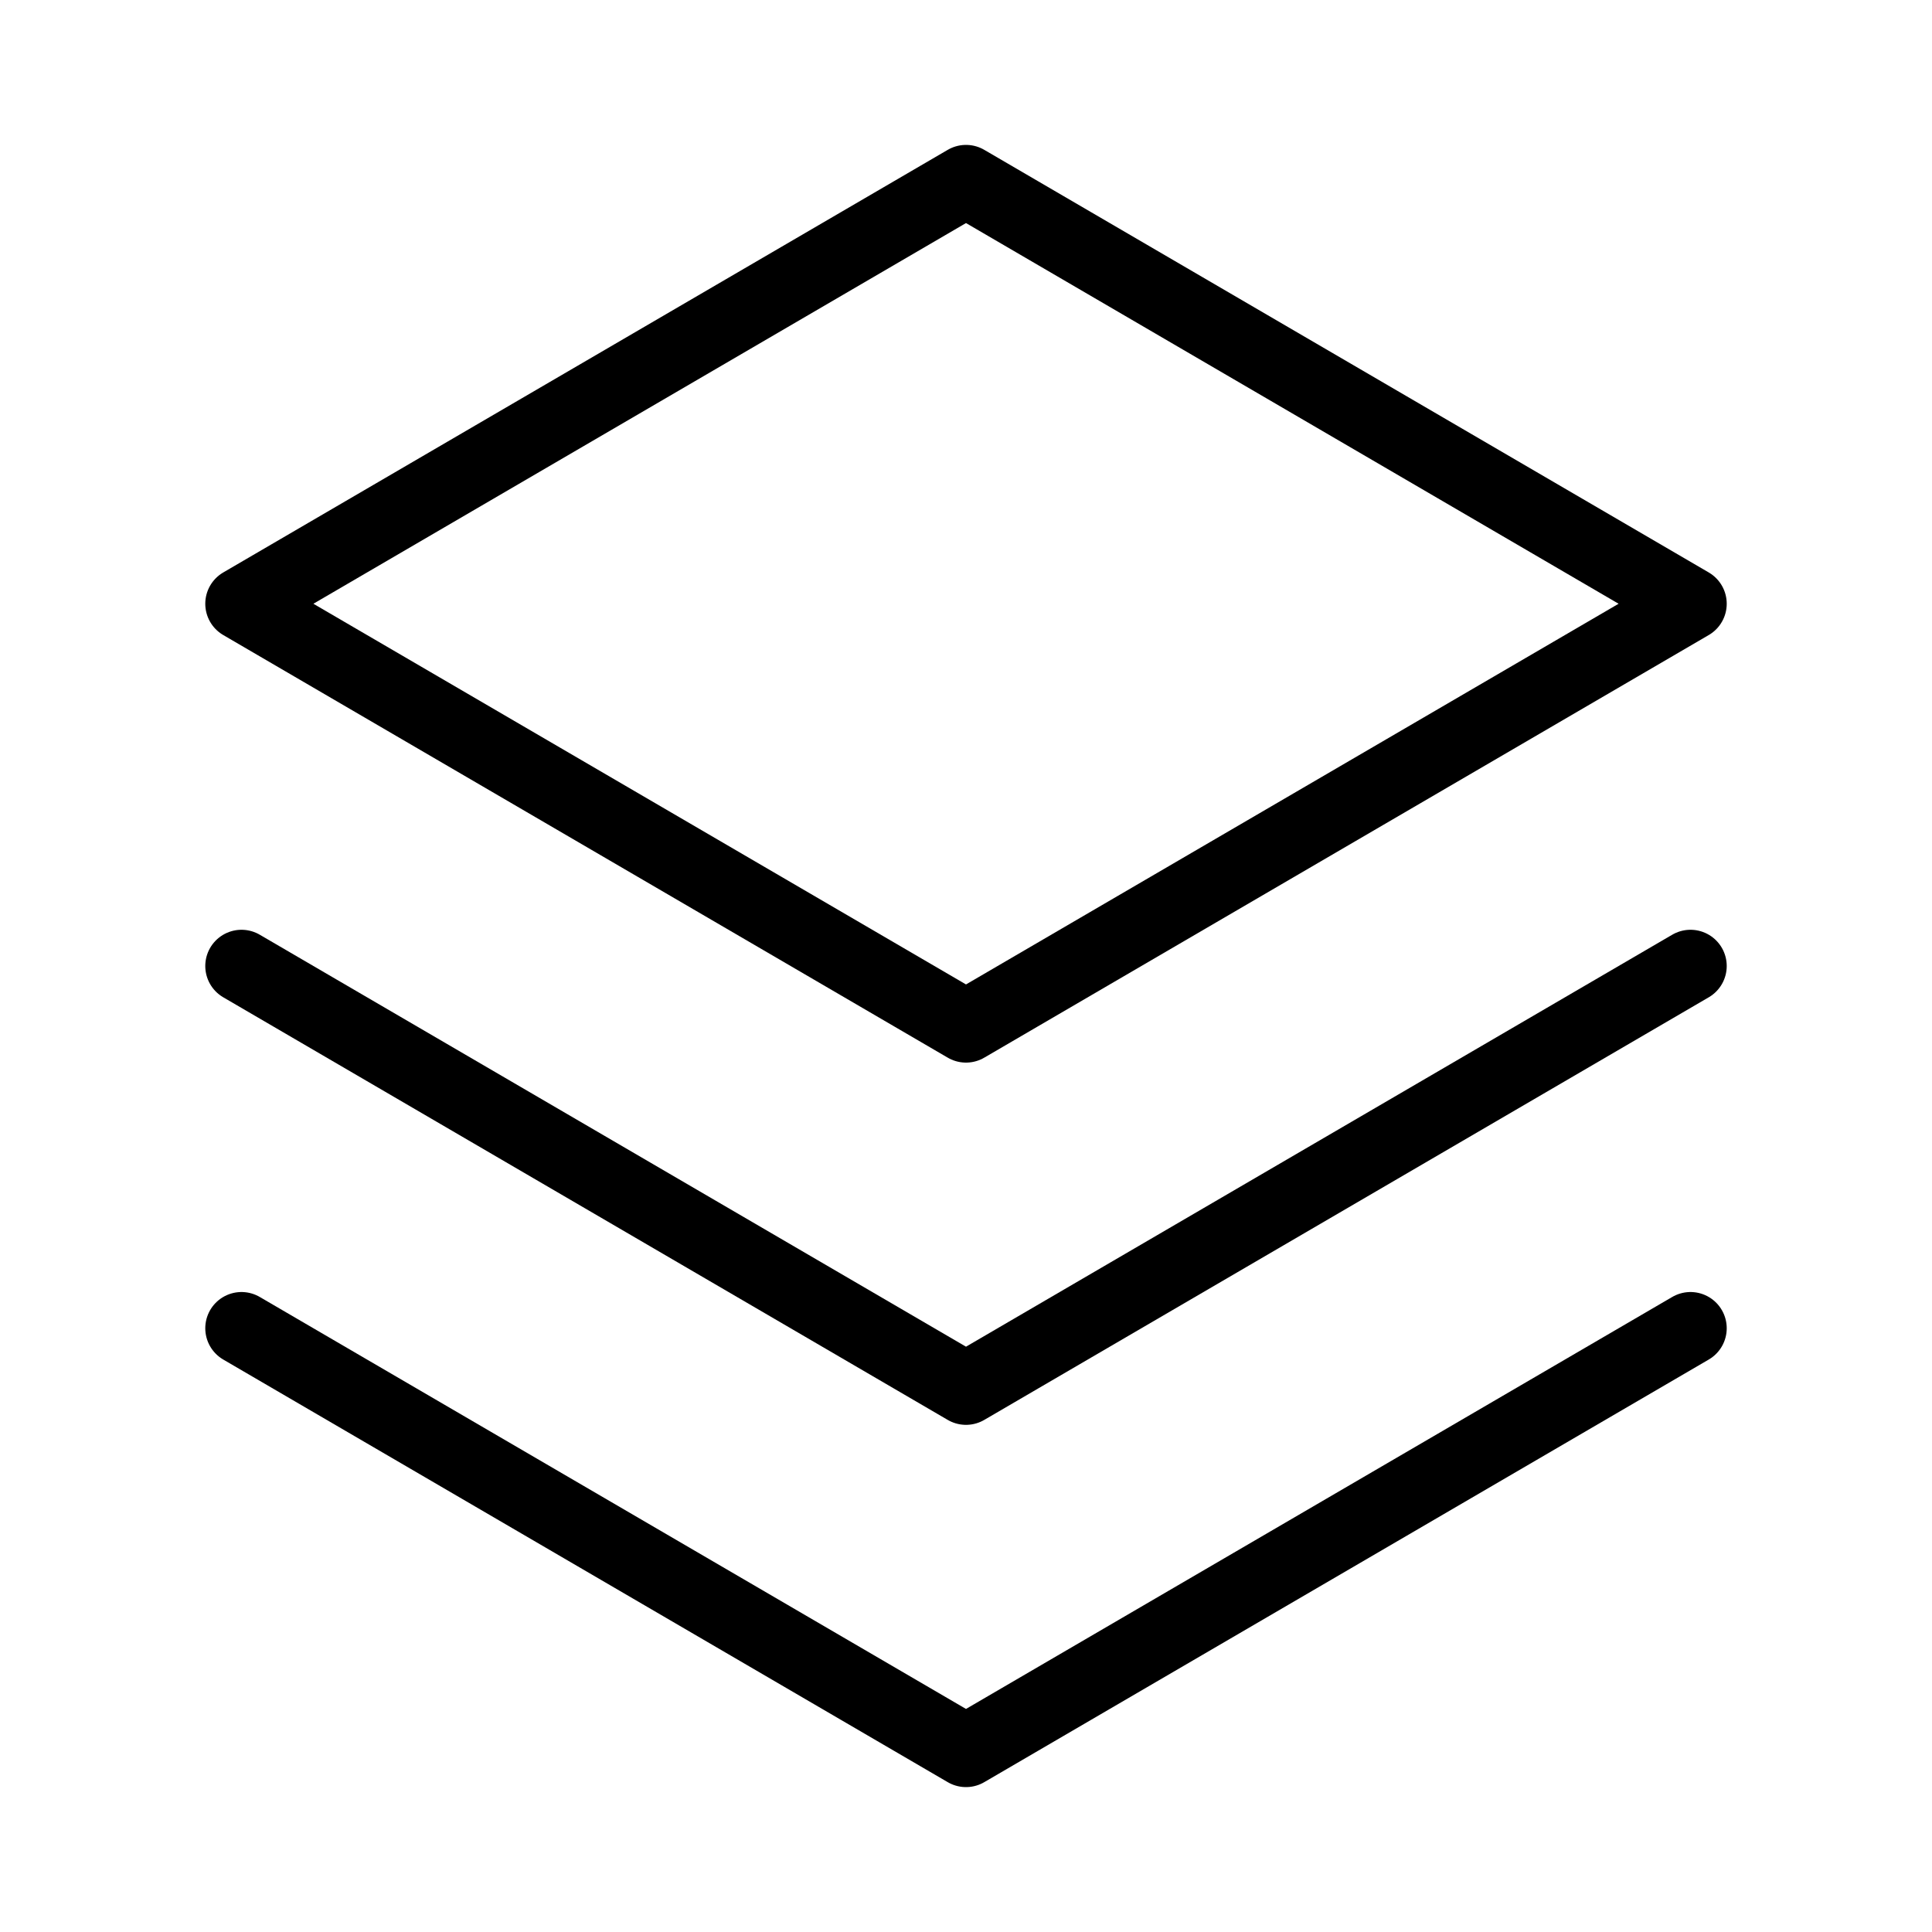
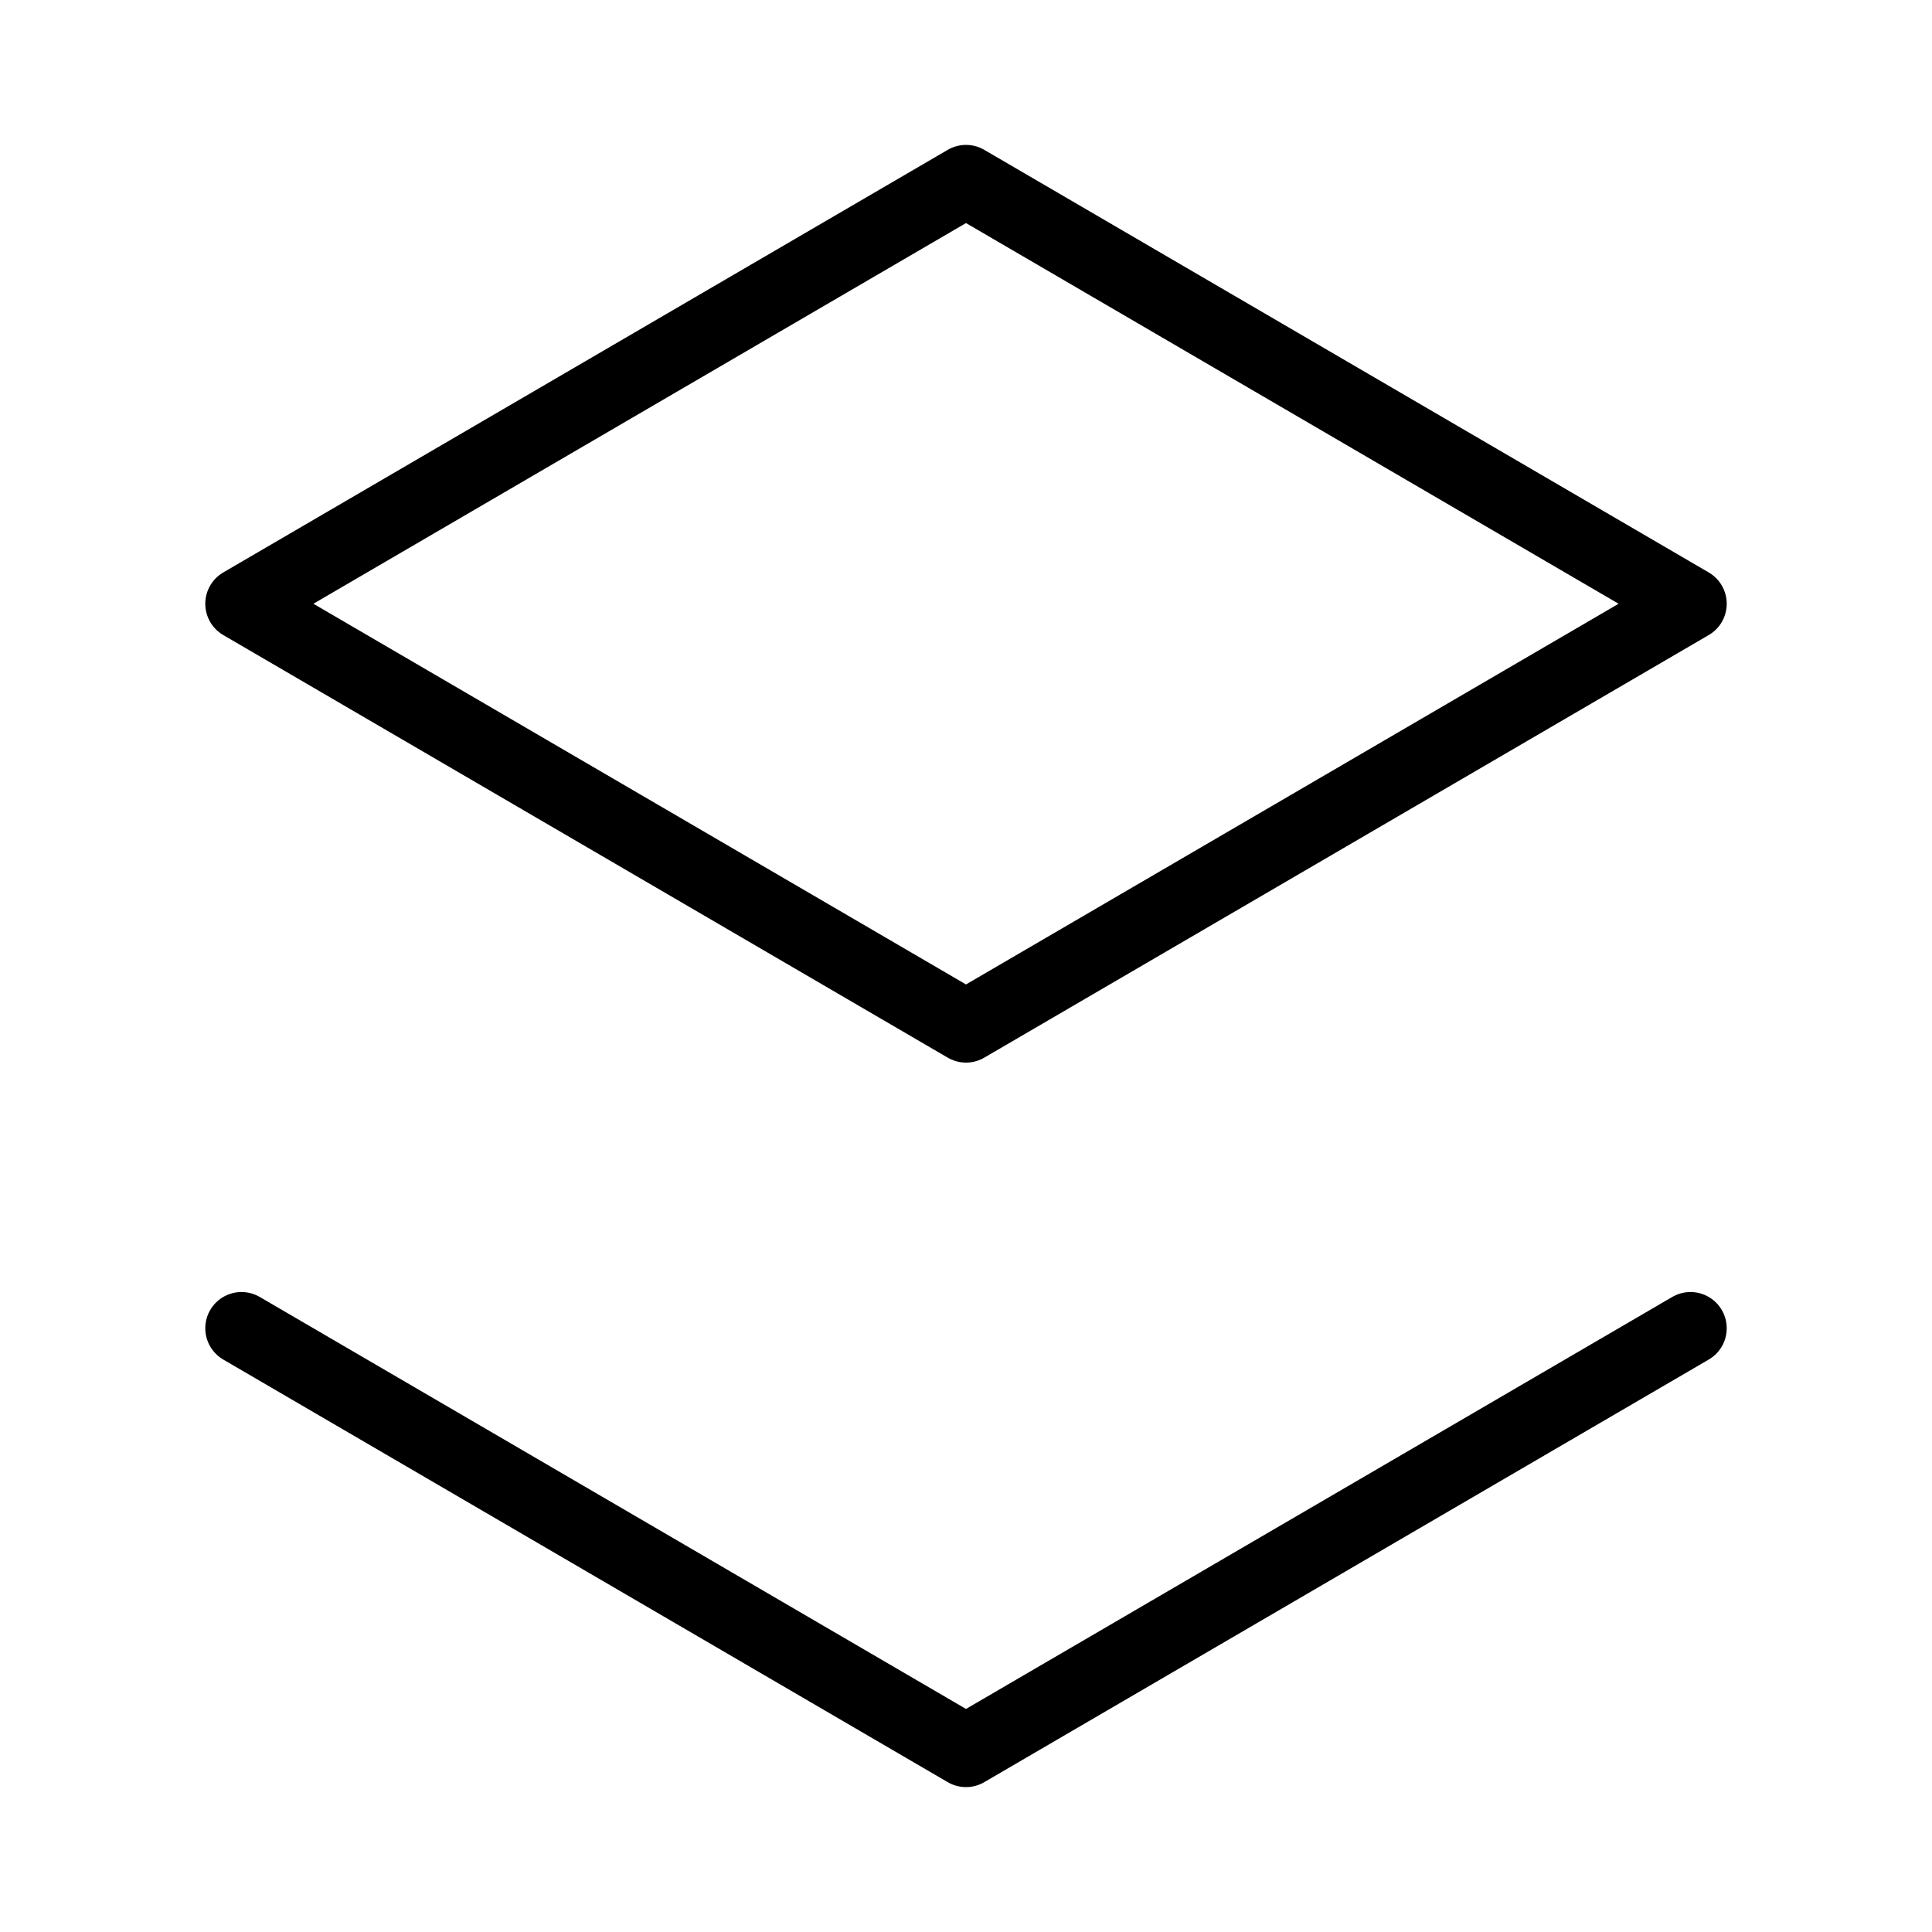
<svg xmlns="http://www.w3.org/2000/svg" width="80" height="80" viewBox="0 0 80 80" fill="none">
  <path d="M10 55L40 72.5L70 55" stroke="black" stroke-width="3" stroke-linecap="round" stroke-linejoin="round" />
-   <path d="M10 40L40 57.5L70 40" stroke="black" stroke-width="3" stroke-linecap="round" stroke-linejoin="round" />
  <path d="M10 25L40 42.5L70 25L40 7.5L10 25Z" stroke="black" stroke-width="3" stroke-linecap="round" stroke-linejoin="round" />
</svg>